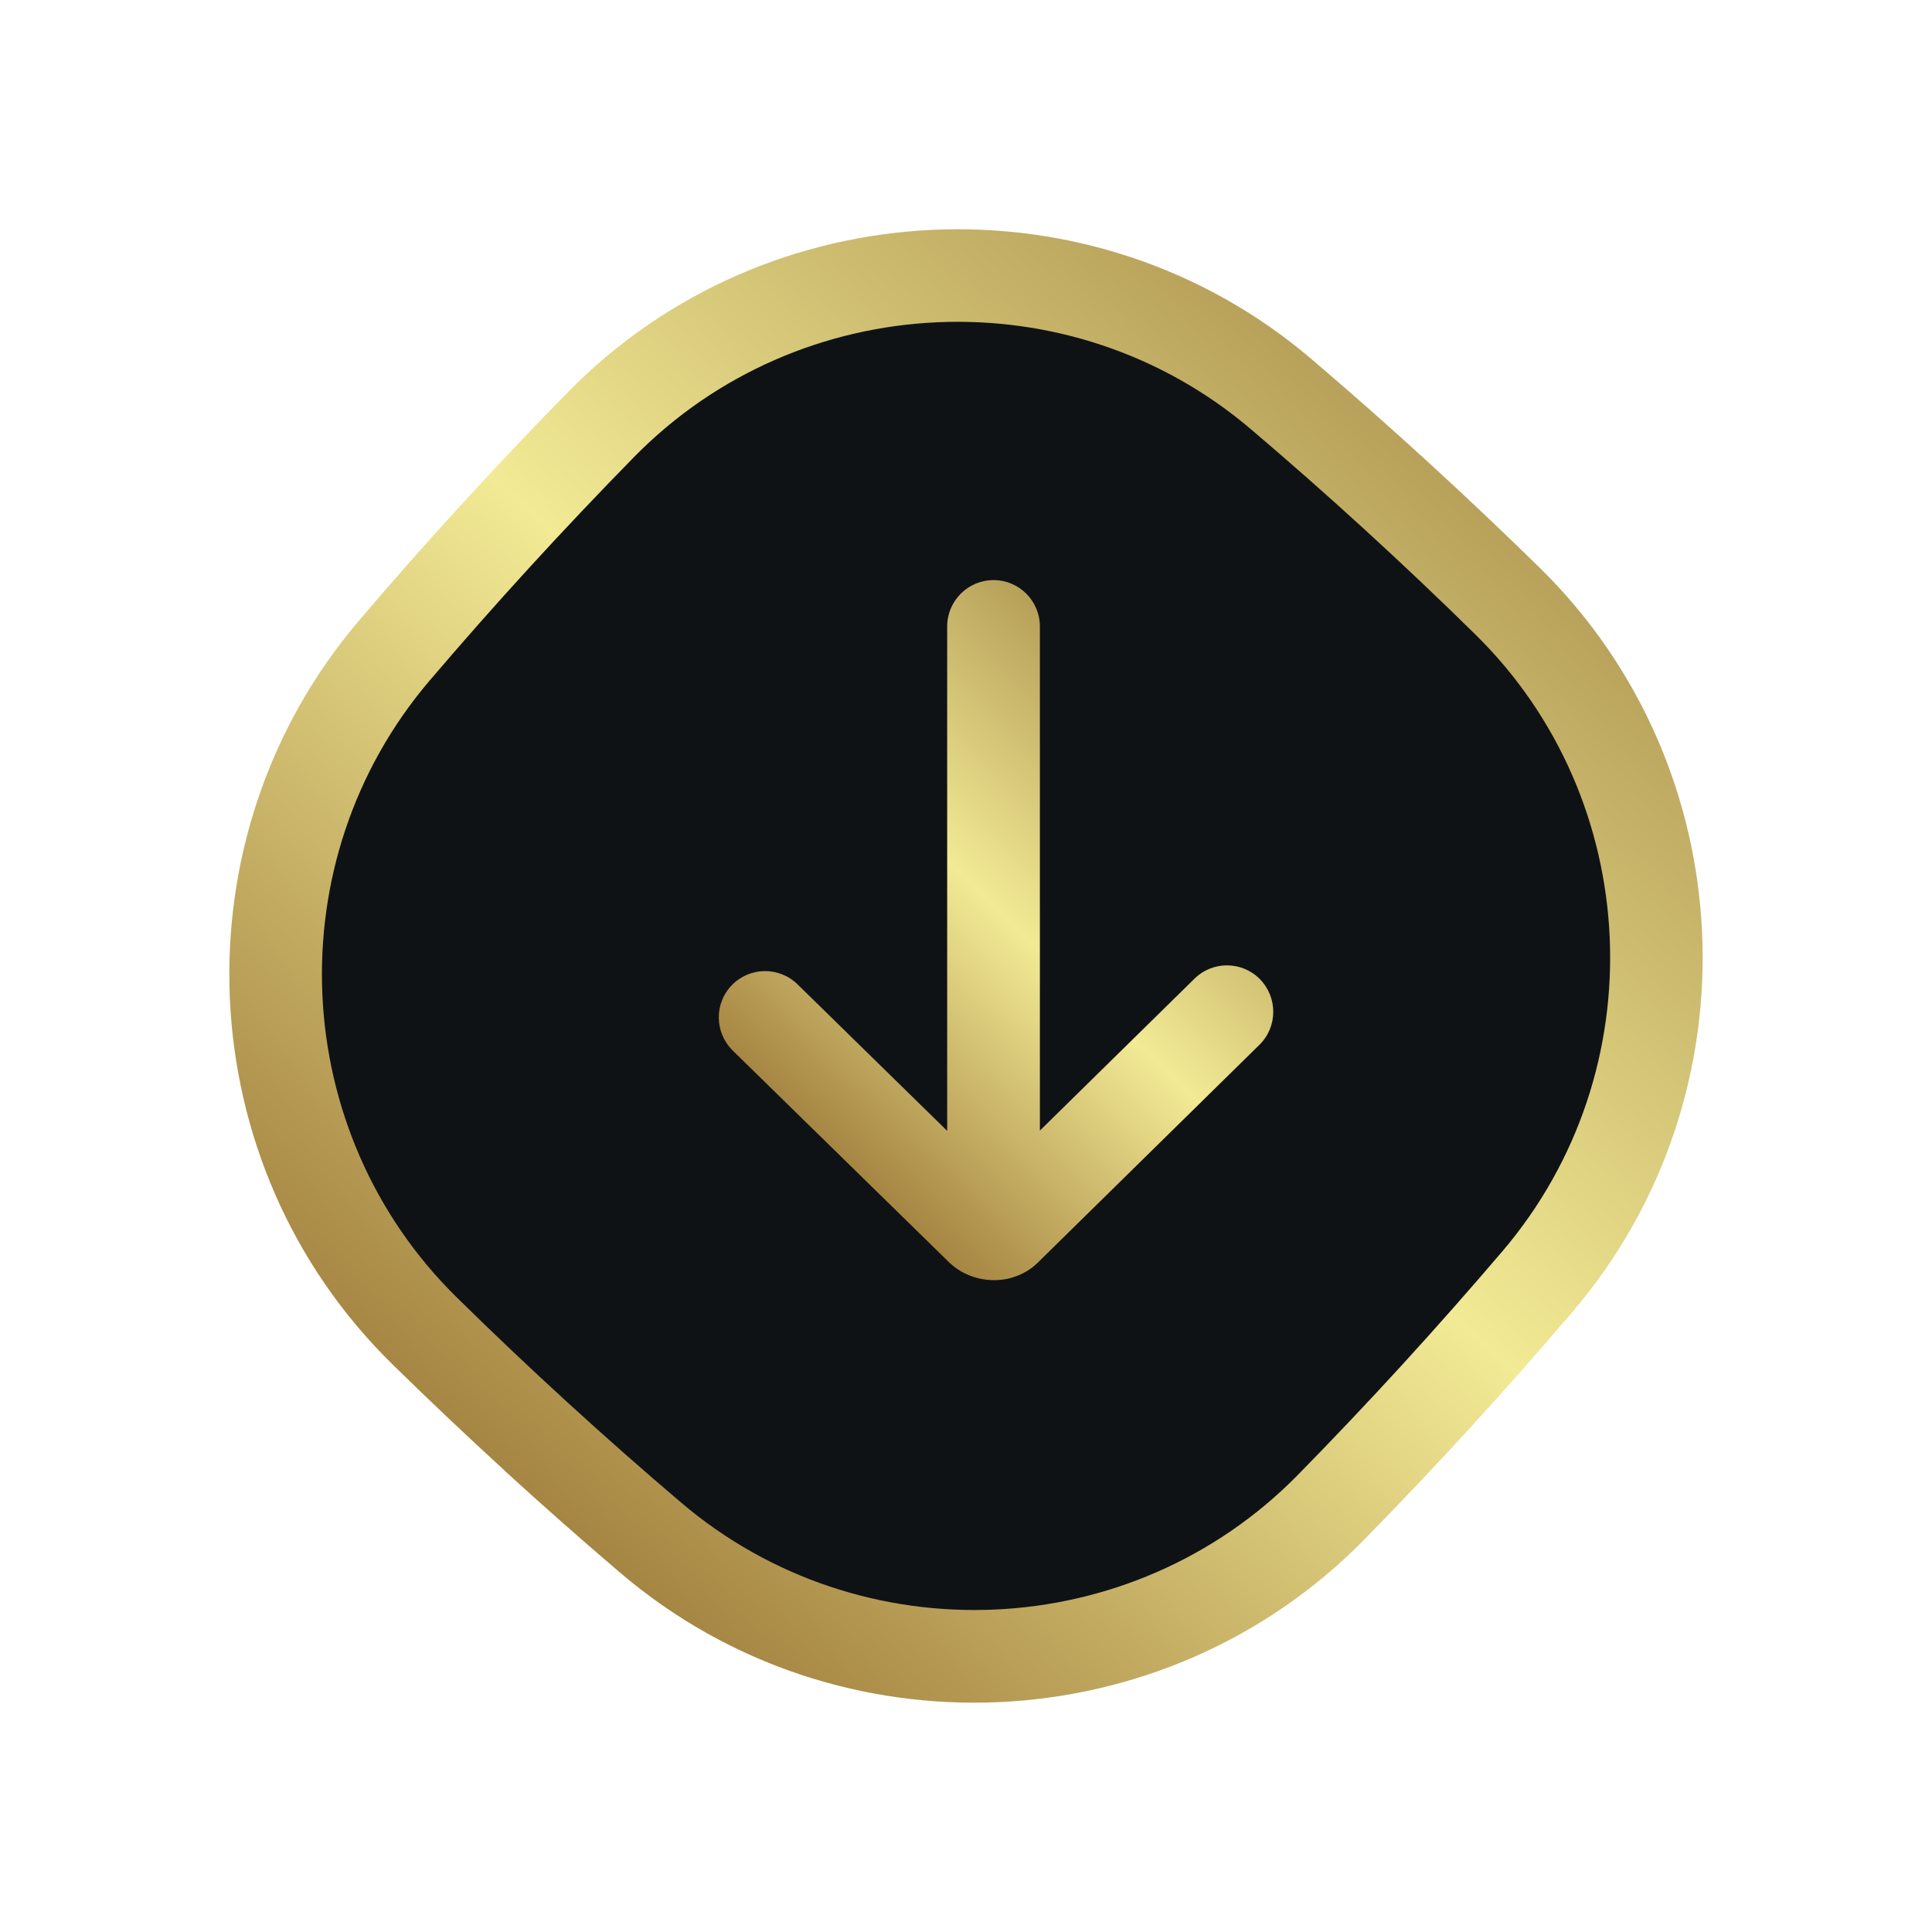
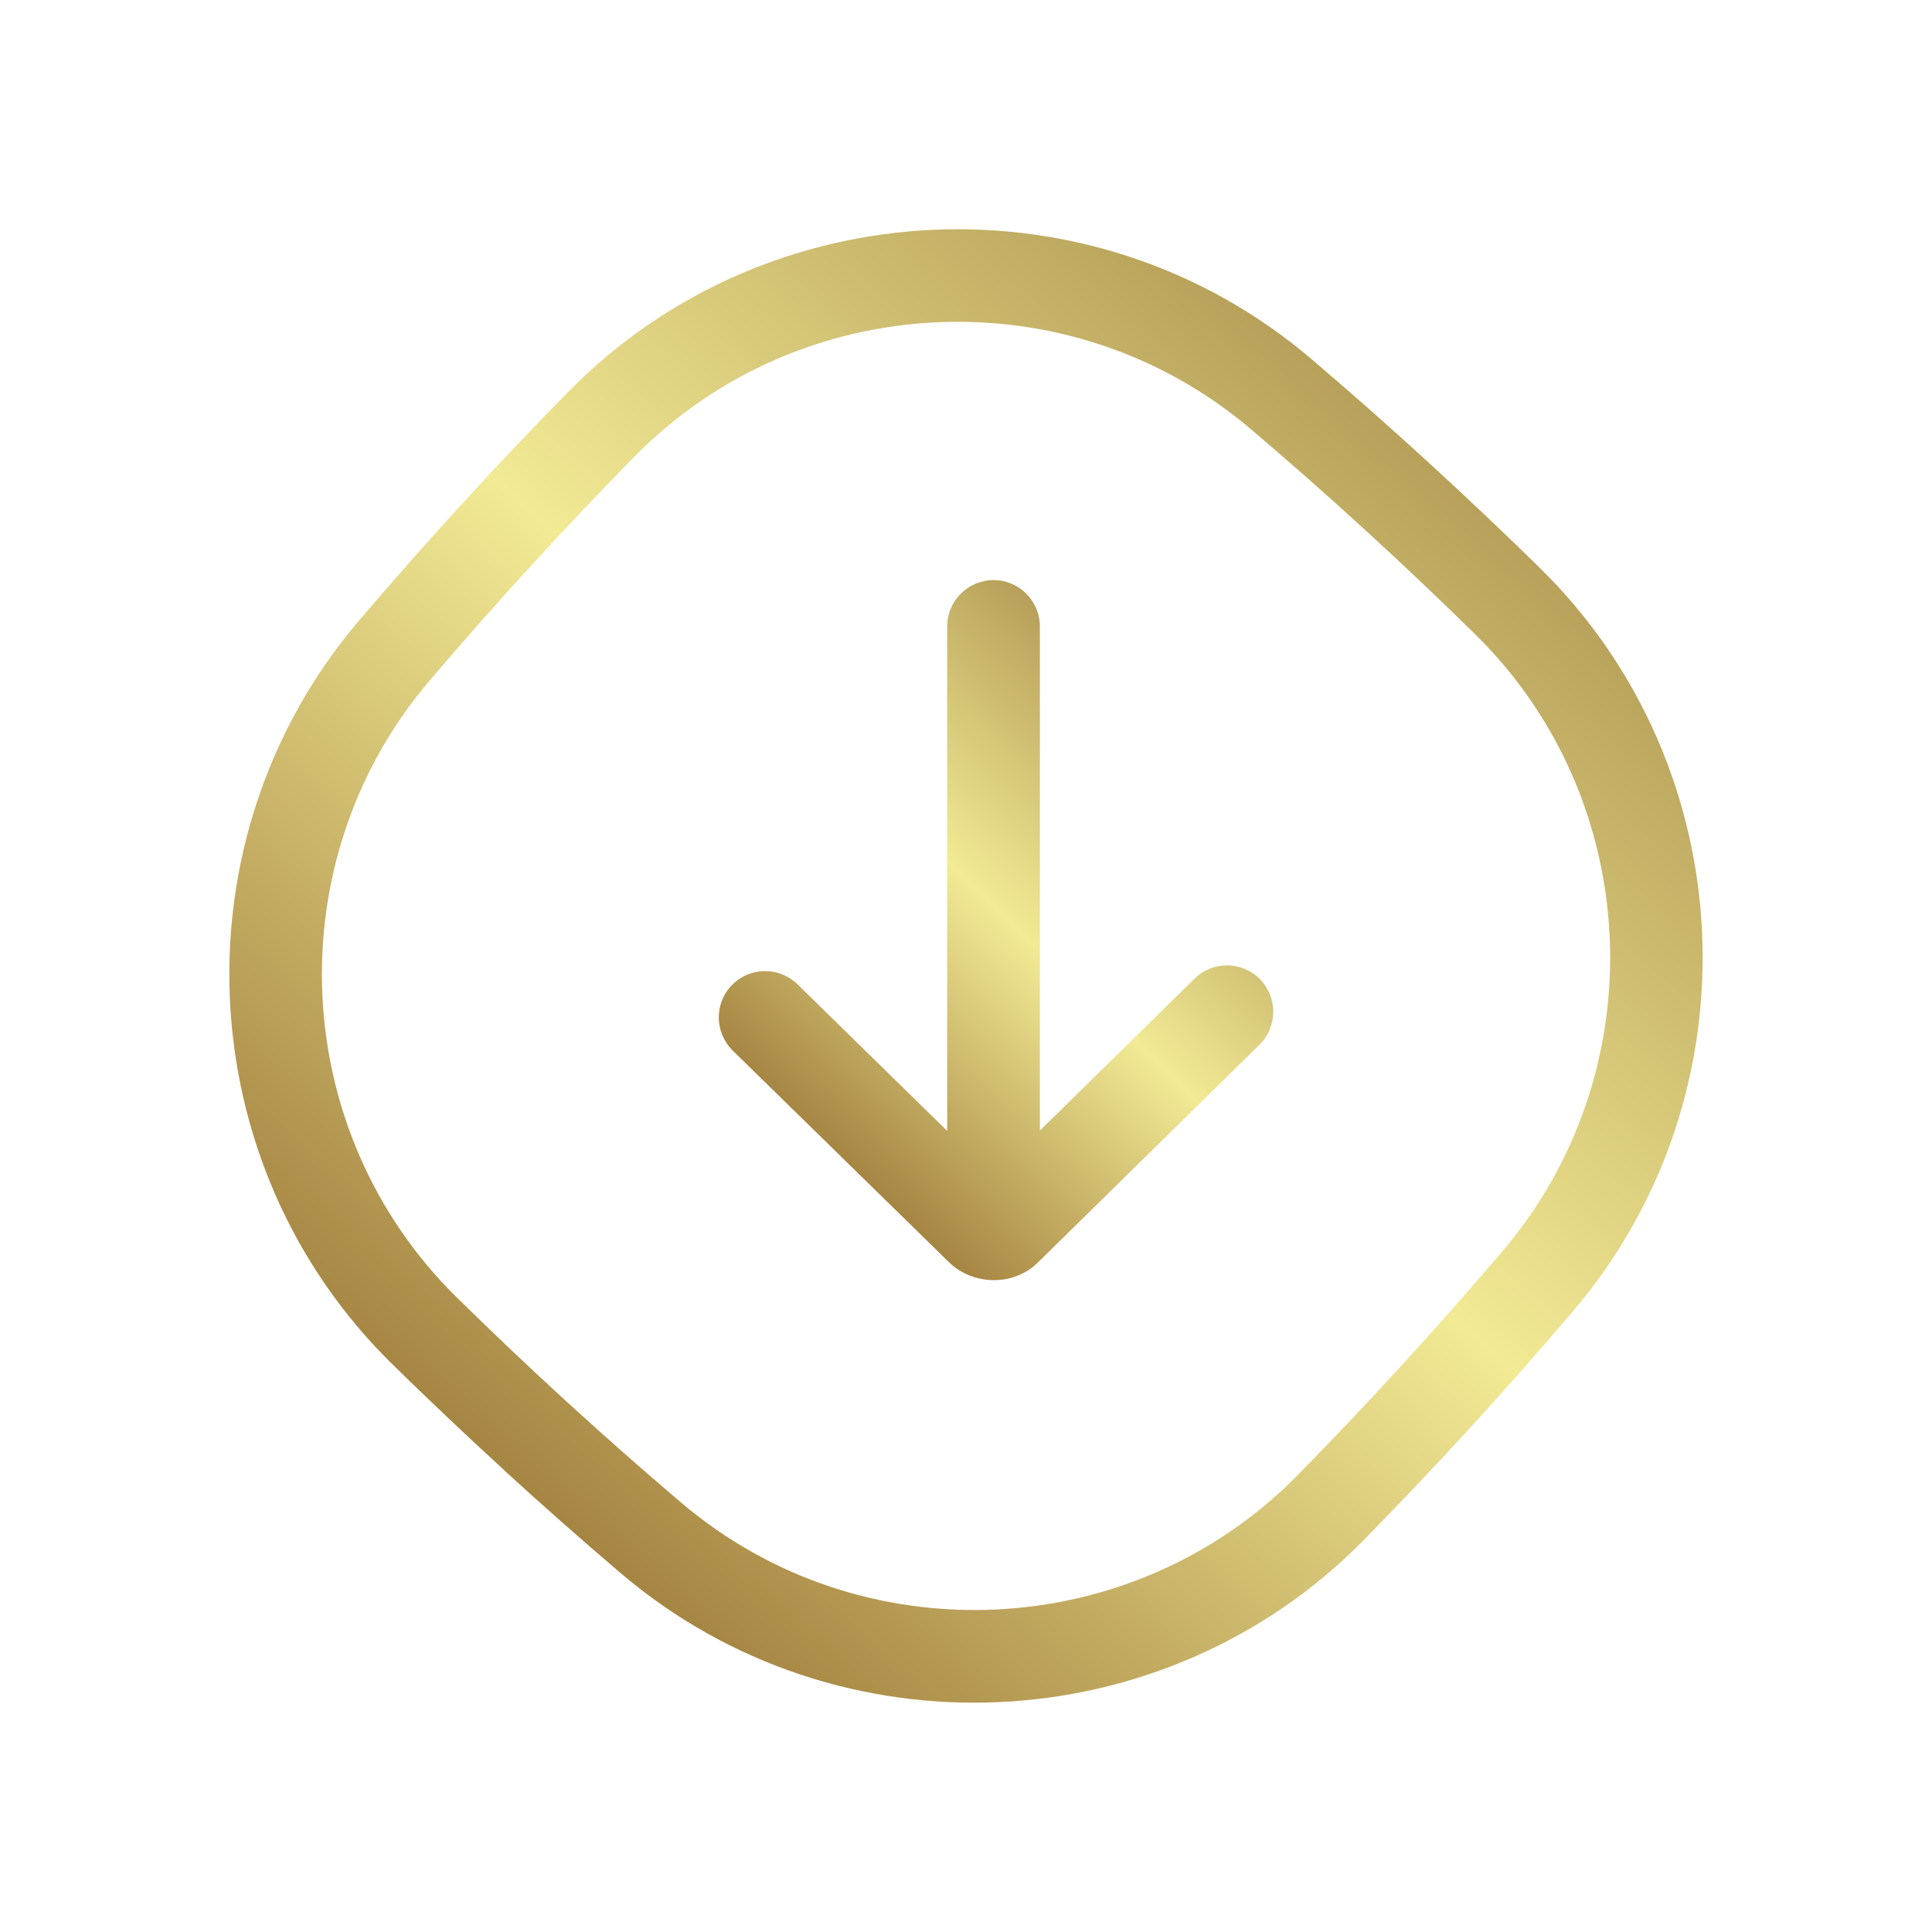
<svg xmlns="http://www.w3.org/2000/svg" width="54" height="54" viewBox="0 0 54 54" fill="none">
-   <path d="M21.403 9.256L27.473 7.436L31.717 8.043L40.215 14.112L45.677 20.182L46.891 26.252L45.677 33.535L38.394 41.426L32.324 45.675L27.473 46.281L17.757 42.64L11.687 36.57L8.652 29.893L9.259 22.61L14.722 14.719L21.403 9.256Z" fill="#0F1215" />
  <path d="M28.277 35.712C28.544 35.636 28.793 35.499 28.999 35.298L35.202 29.202C35.711 28.701 35.72 27.881 35.21 27.362C34.709 26.86 33.894 26.854 33.387 27.354L29.065 31.6L29.065 17.51C29.065 16.794 28.485 16.214 27.77 16.214C27.054 16.214 26.474 16.794 26.474 17.51L26.474 31.608L22.291 27.512C21.778 27.012 20.959 27.02 20.459 27.532C19.961 28.04 19.967 28.852 20.479 29.363C20.479 29.363 26.513 35.268 26.523 35.278C26.984 35.73 27.674 35.883 28.277 35.714V35.712Z" fill="url(#paint0_linear_2740_561)" />
  <path d="M14.103 41.101C13.025 40.115 11.977 39.122 10.961 38.125C5.272 32.543 4.864 23.416 10.034 17.345C10.959 16.26 11.912 15.179 12.898 14.101C13.884 13.023 14.876 11.976 15.875 10.959C21.458 5.27 30.584 4.862 36.651 10.032C38.822 11.88 41.006 13.878 43.038 15.872C48.728 21.454 49.136 30.581 43.965 36.651C43.042 37.735 42.087 38.818 41.101 39.896C40.115 40.974 39.123 42.021 38.125 43.038C32.541 48.728 23.414 49.136 17.346 43.968C16.262 43.044 15.179 42.089 14.101 41.104L14.103 41.101ZM38.149 14.806C37.096 13.842 36.034 12.907 34.972 12.004C29.936 7.711 22.358 8.05 17.723 12.773C16.746 13.77 15.775 14.794 14.81 15.849C13.845 16.904 12.911 17.964 12.006 19.025C7.715 24.062 8.052 31.641 12.778 36.274C14.767 38.231 16.904 40.185 19.03 41.991C24.068 46.284 31.645 45.946 36.279 41.221C37.256 40.224 38.227 39.201 39.192 38.146C40.157 37.09 41.091 36.031 41.996 34.97C46.287 29.932 45.95 22.353 41.224 17.721C40.228 16.742 39.203 15.77 38.149 14.806Z" fill="url(#paint1_linear_2740_561)" />
  <defs>
    <linearGradient id="paint0_linear_2740_561" x1="35.384" y1="18.376" x2="21.449" y2="32.956" gradientUnits="userSpaceOnUse">
      <stop stop-color="#9A7C3C" />
      <stop offset="0.51" stop-color="#F2EA95" />
      <stop offset="1" stop-color="#946E2F" />
    </linearGradient>
    <linearGradient id="paint1_linear_2740_561" x1="45.717" y1="6.081" x2="11.52" y2="45.219" gradientUnits="userSpaceOnUse">
      <stop stop-color="#9A7C3C" />
      <stop offset="0.51" stop-color="#F2EA95" />
      <stop offset="1" stop-color="#946E2F" />
    </linearGradient>
  </defs>
</svg>